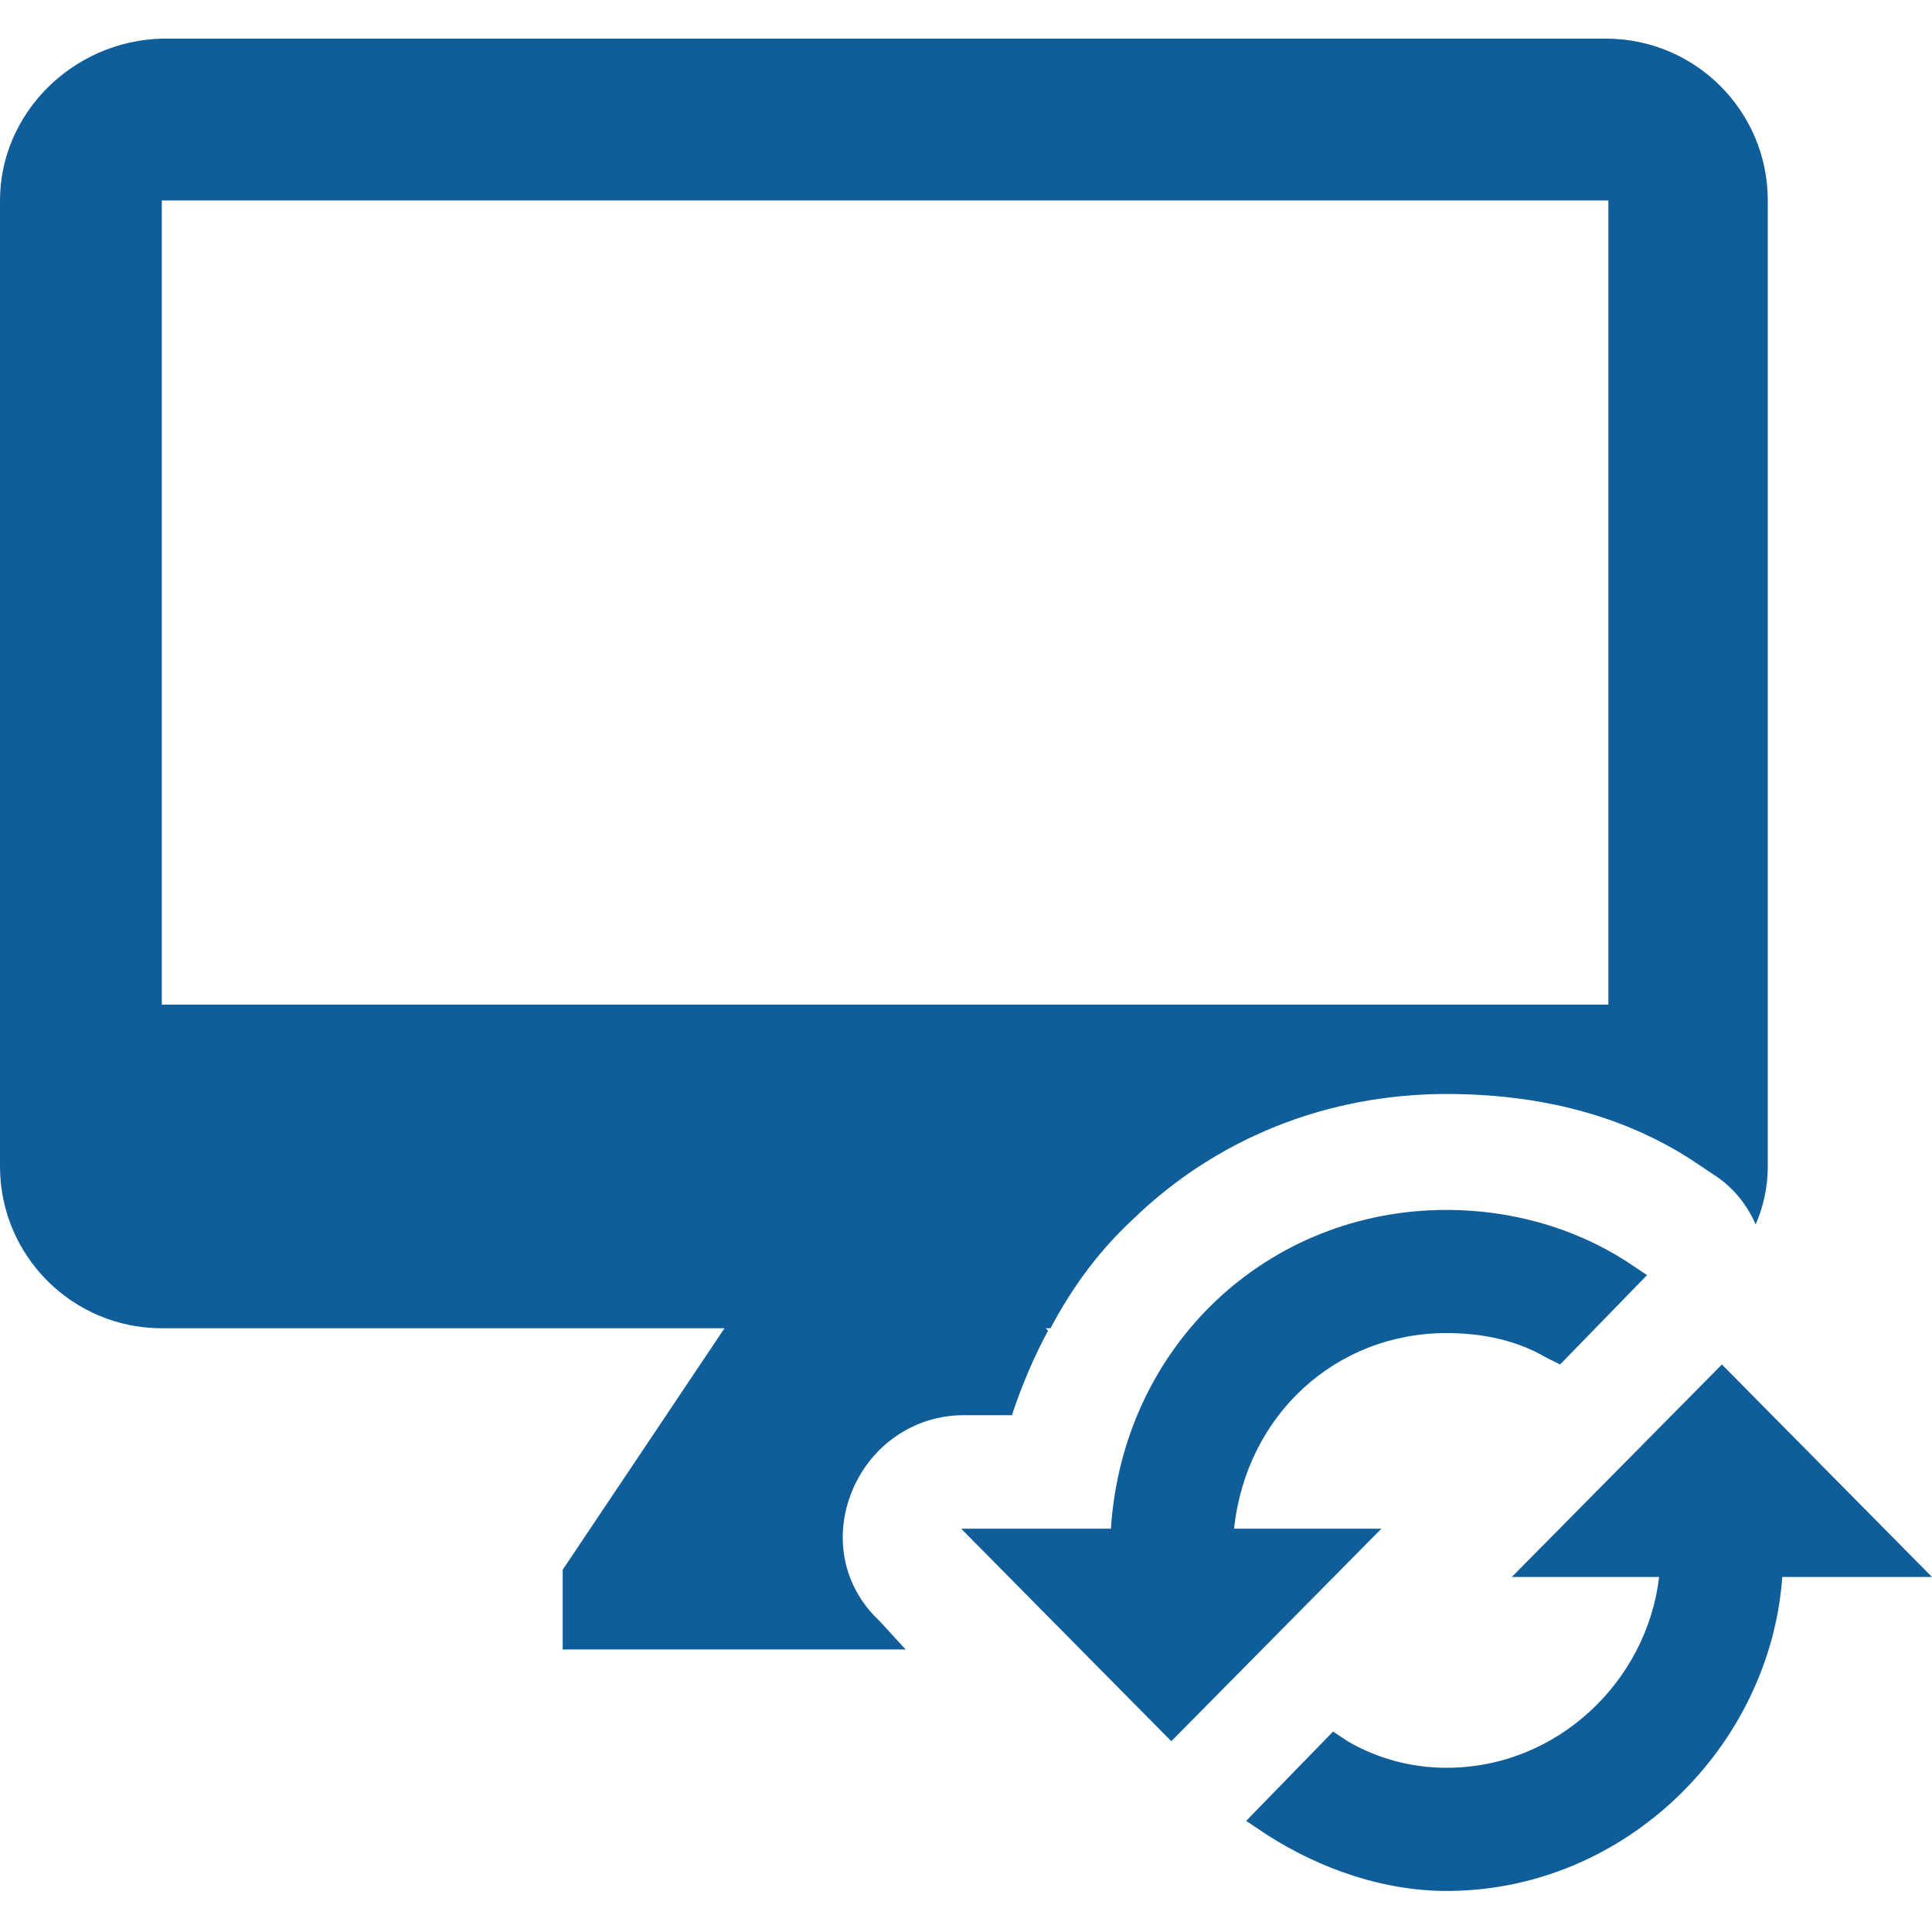
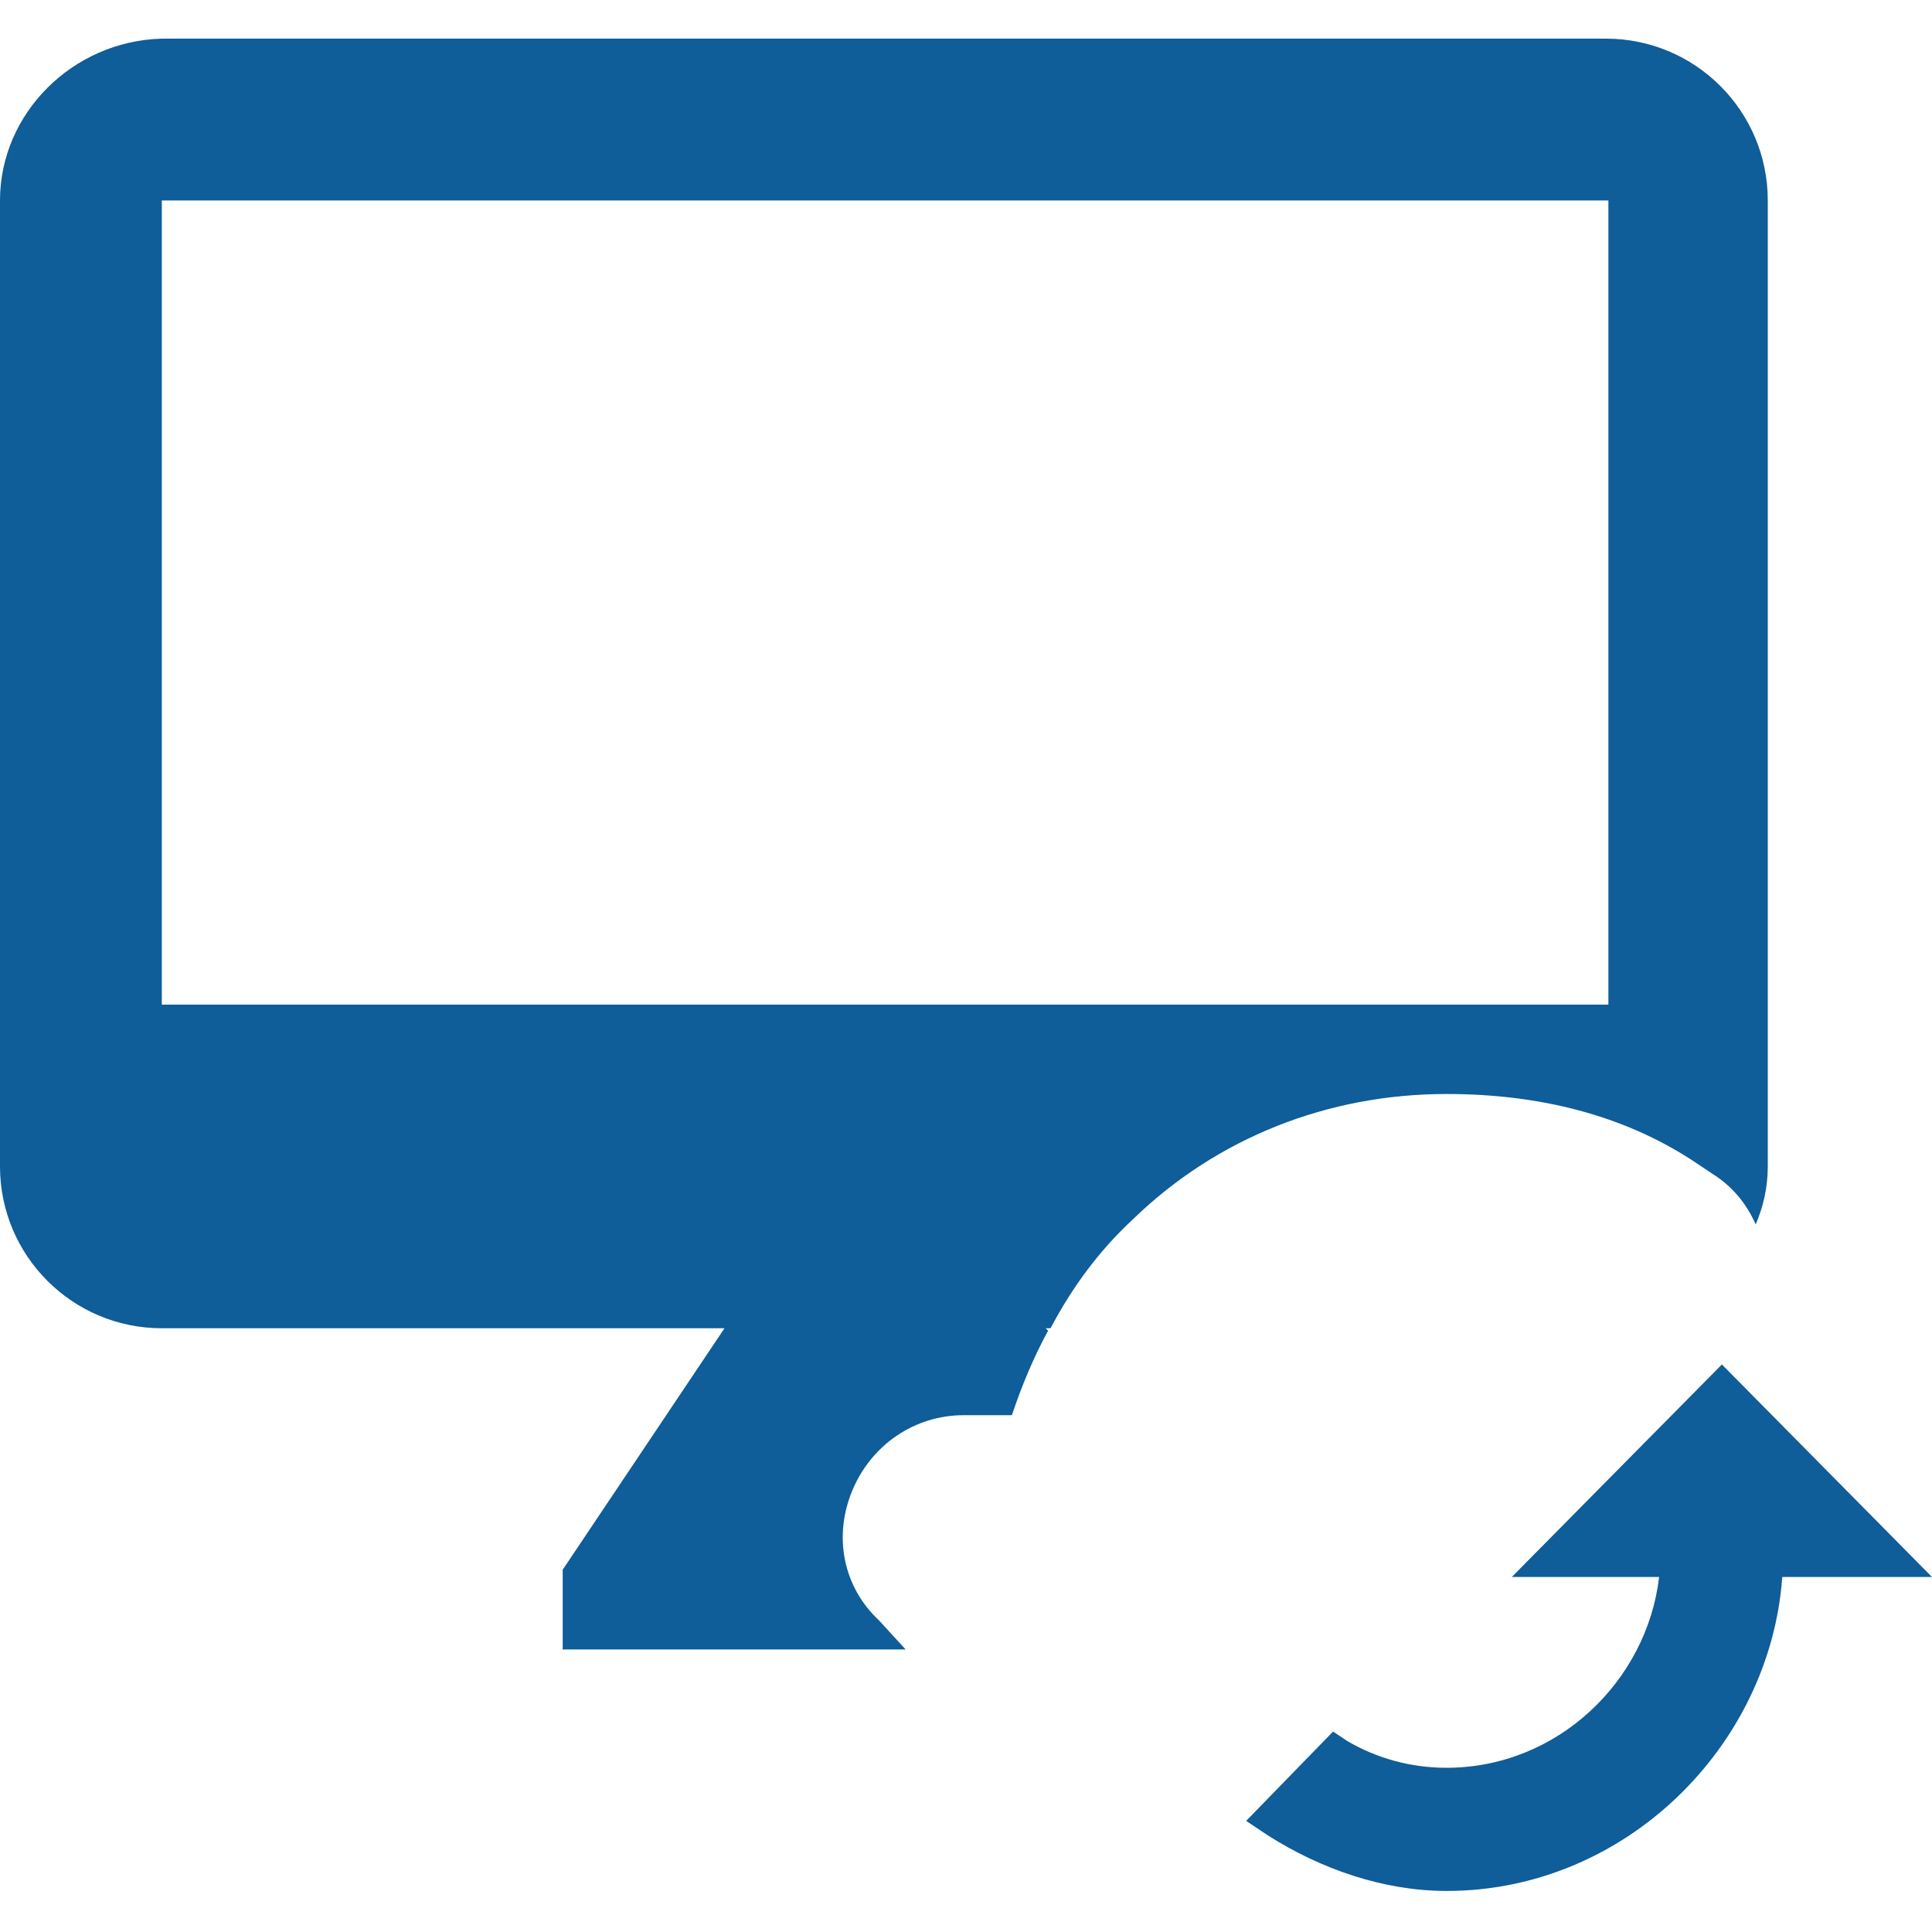
<svg xmlns="http://www.w3.org/2000/svg" version="1.1" id="Layer_1" x="0px" y="0px" viewBox="0 0 80 80" style="enable-background:new 0 0 80 80;" xml:space="preserve">
  <style type="text/css">
	.st0{fill:#0F5D99;}
</style>
  <g>
    <path class="st0" d="M35.3,61.7c0.8-1.9,2.6-3.1,4.6-3.1h2c0.4-1.2,0.9-2.4,1.5-3.5L43.3,55h0.2c0.9-1.7,2-3.2,3.4-4.5   c3.5-3.4,8.1-5.2,13-5.2c3.9,0,7.3,0.9,10.1,2.7c0,0,0,0,0,0l0.9,0.6c0.8,0.5,1.4,1.2,1.8,2.1c0.3-0.7,0.5-1.5,0.5-2.4v-40   c0-3.7-3-6.7-6.7-6.7H6.7C3,1.7,0,4.7,0,8.3v40C0,52,3,55,6.7,55H30l-6.7,10v3.3h14.2l-1.1-1.2C34.9,65.7,34.5,63.6,35.3,61.7z    M6.7,41.6V8.3h59.9v33.3H6.7z" />
-     <path class="st0" d="M51.1,63.3c0.5-4.7,4.2-8.1,8.8-8.1c1.5,0,2.9,0.3,4.1,1l0.6,0.3l3.6-3.7l-0.9-0.6c-2.2-1.4-4.8-2.1-7.4-2.1   c-7.4,0-13.4,5.6-13.9,13.2h-6.2l8.7,8.8l8.7-8.8H51.1z" />
    <path class="st0" d="M71.3,56.5l-8.7,8.8h6.1c-0.5,4.3-4.2,7.9-8.8,7.9c-1.5,0-2.9-0.4-4.1-1.1l-0.6-0.4l-3.6,3.7l0.9,0.6   c2.2,1.4,4.8,2.3,7.4,2.3c7.4,0,13.4-6,13.9-13H80L71.3,56.5z" />
  </g>
</svg>